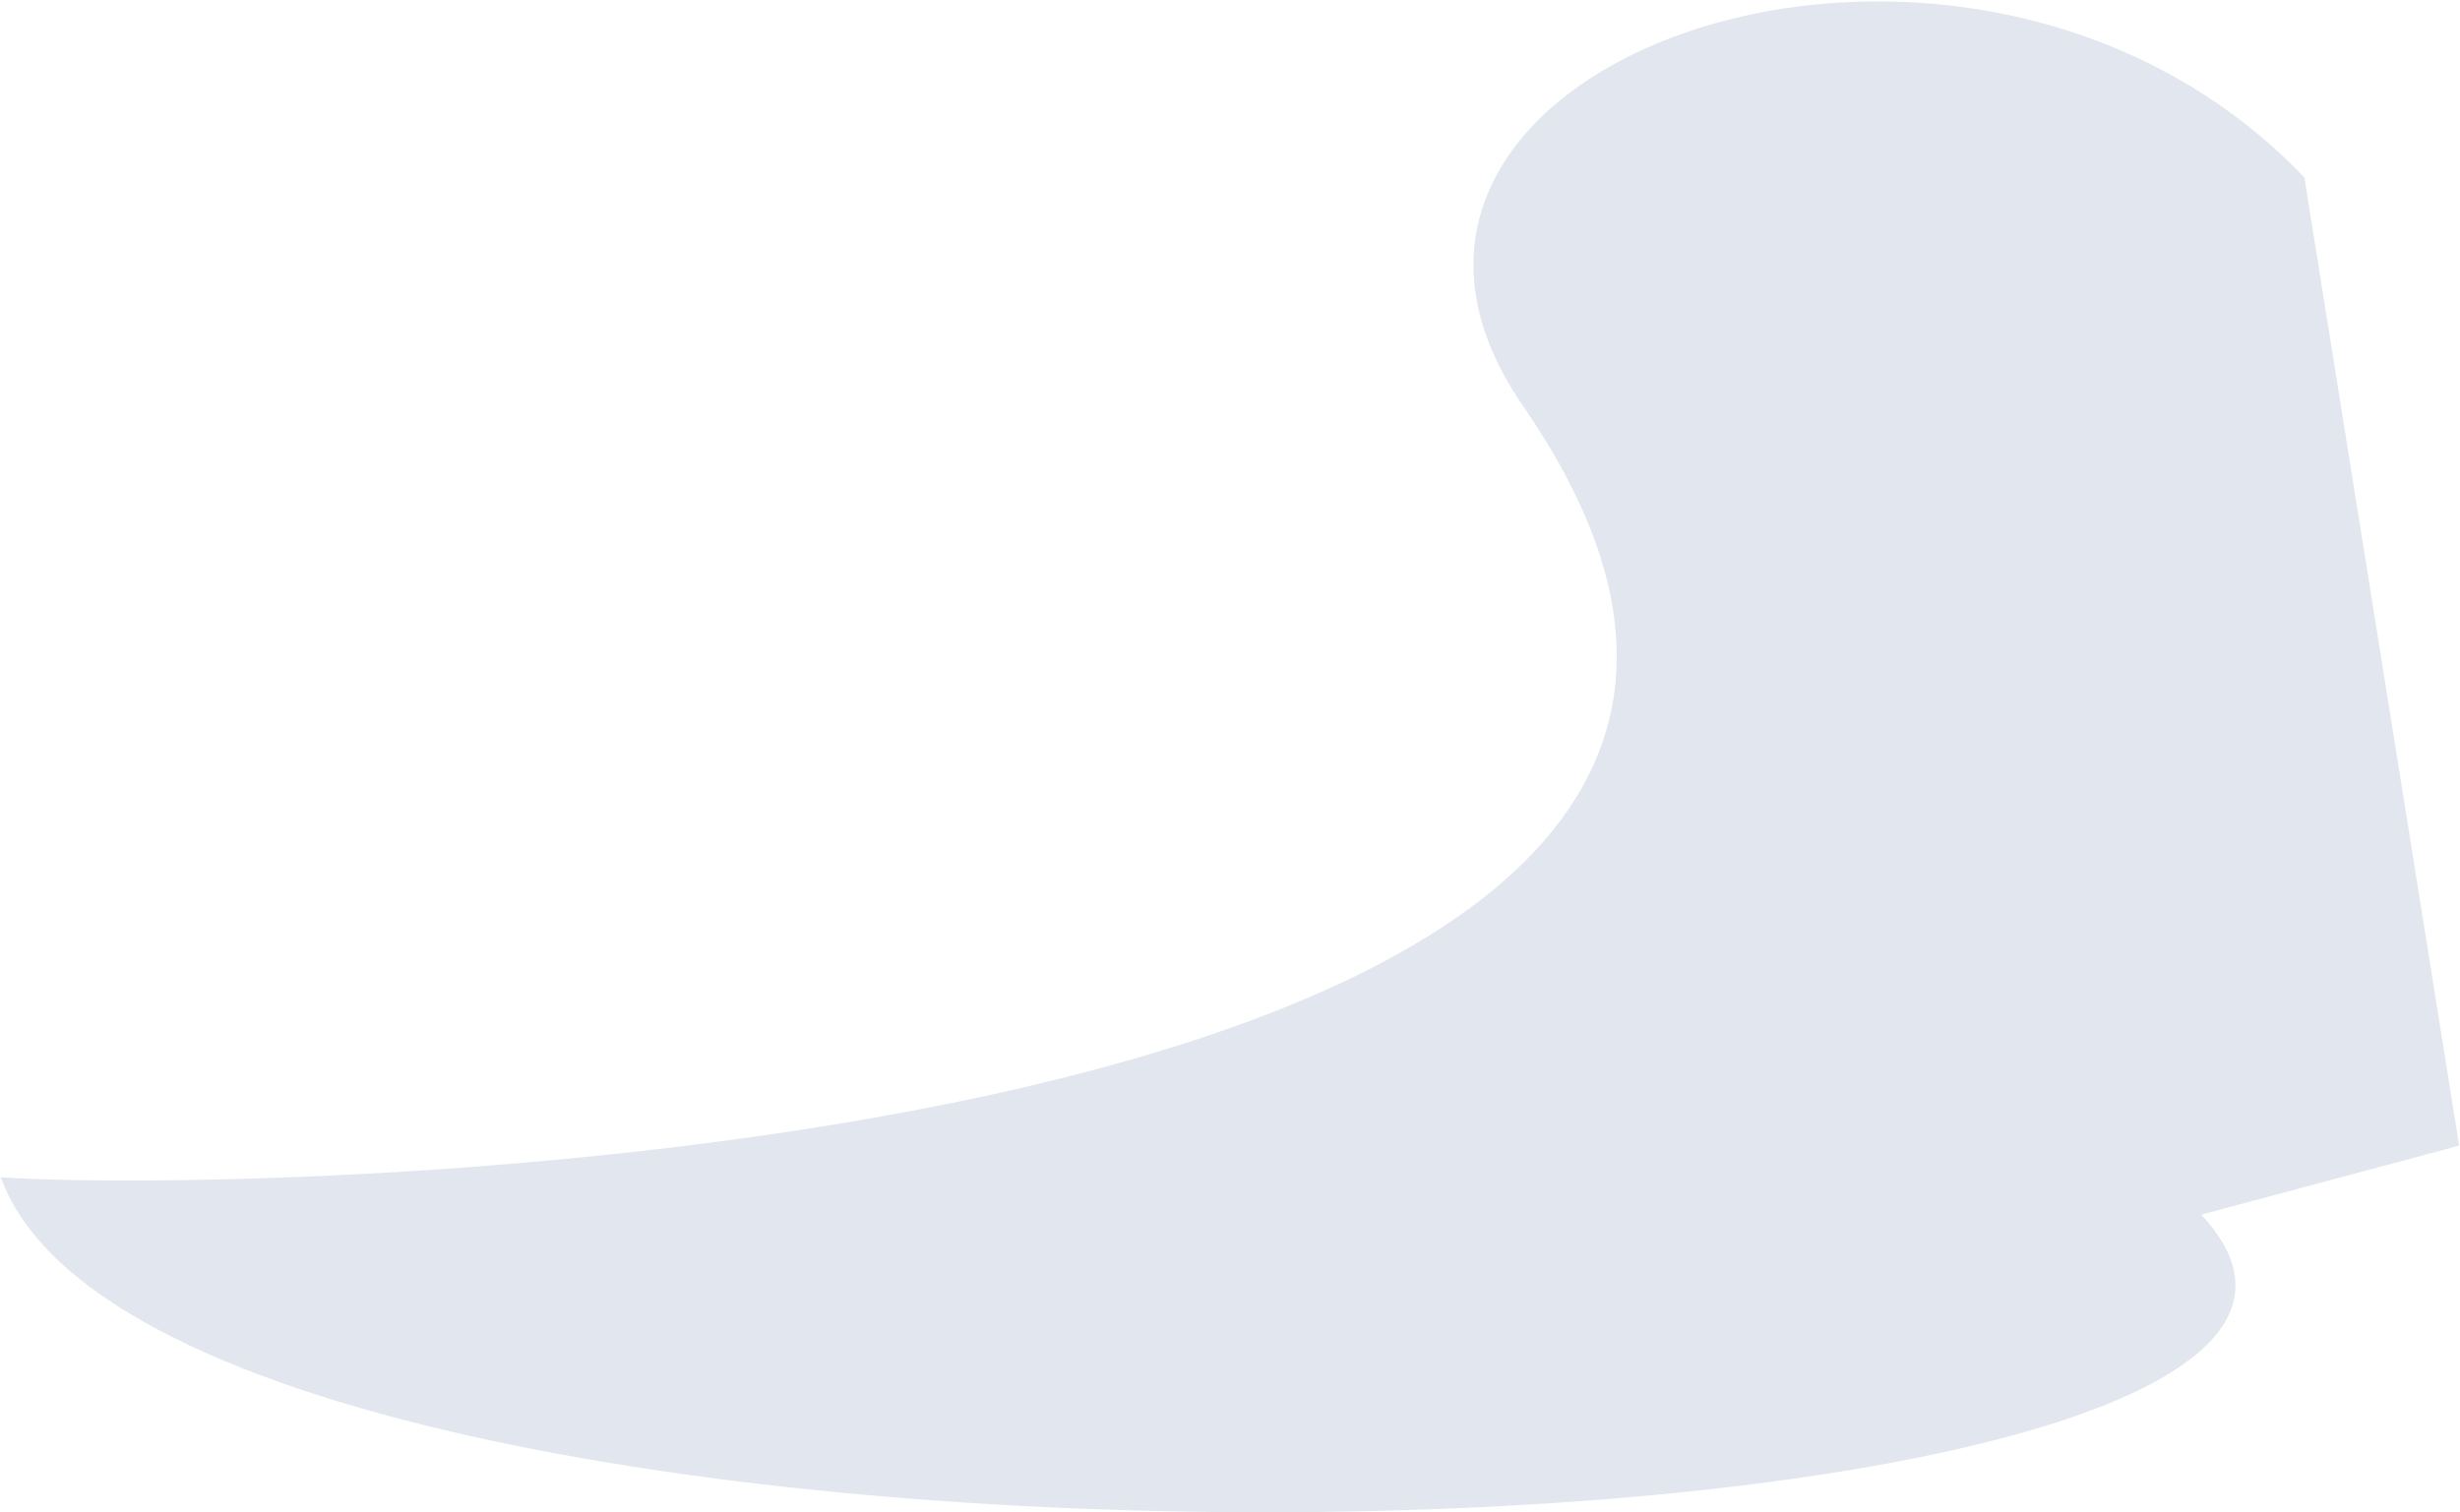
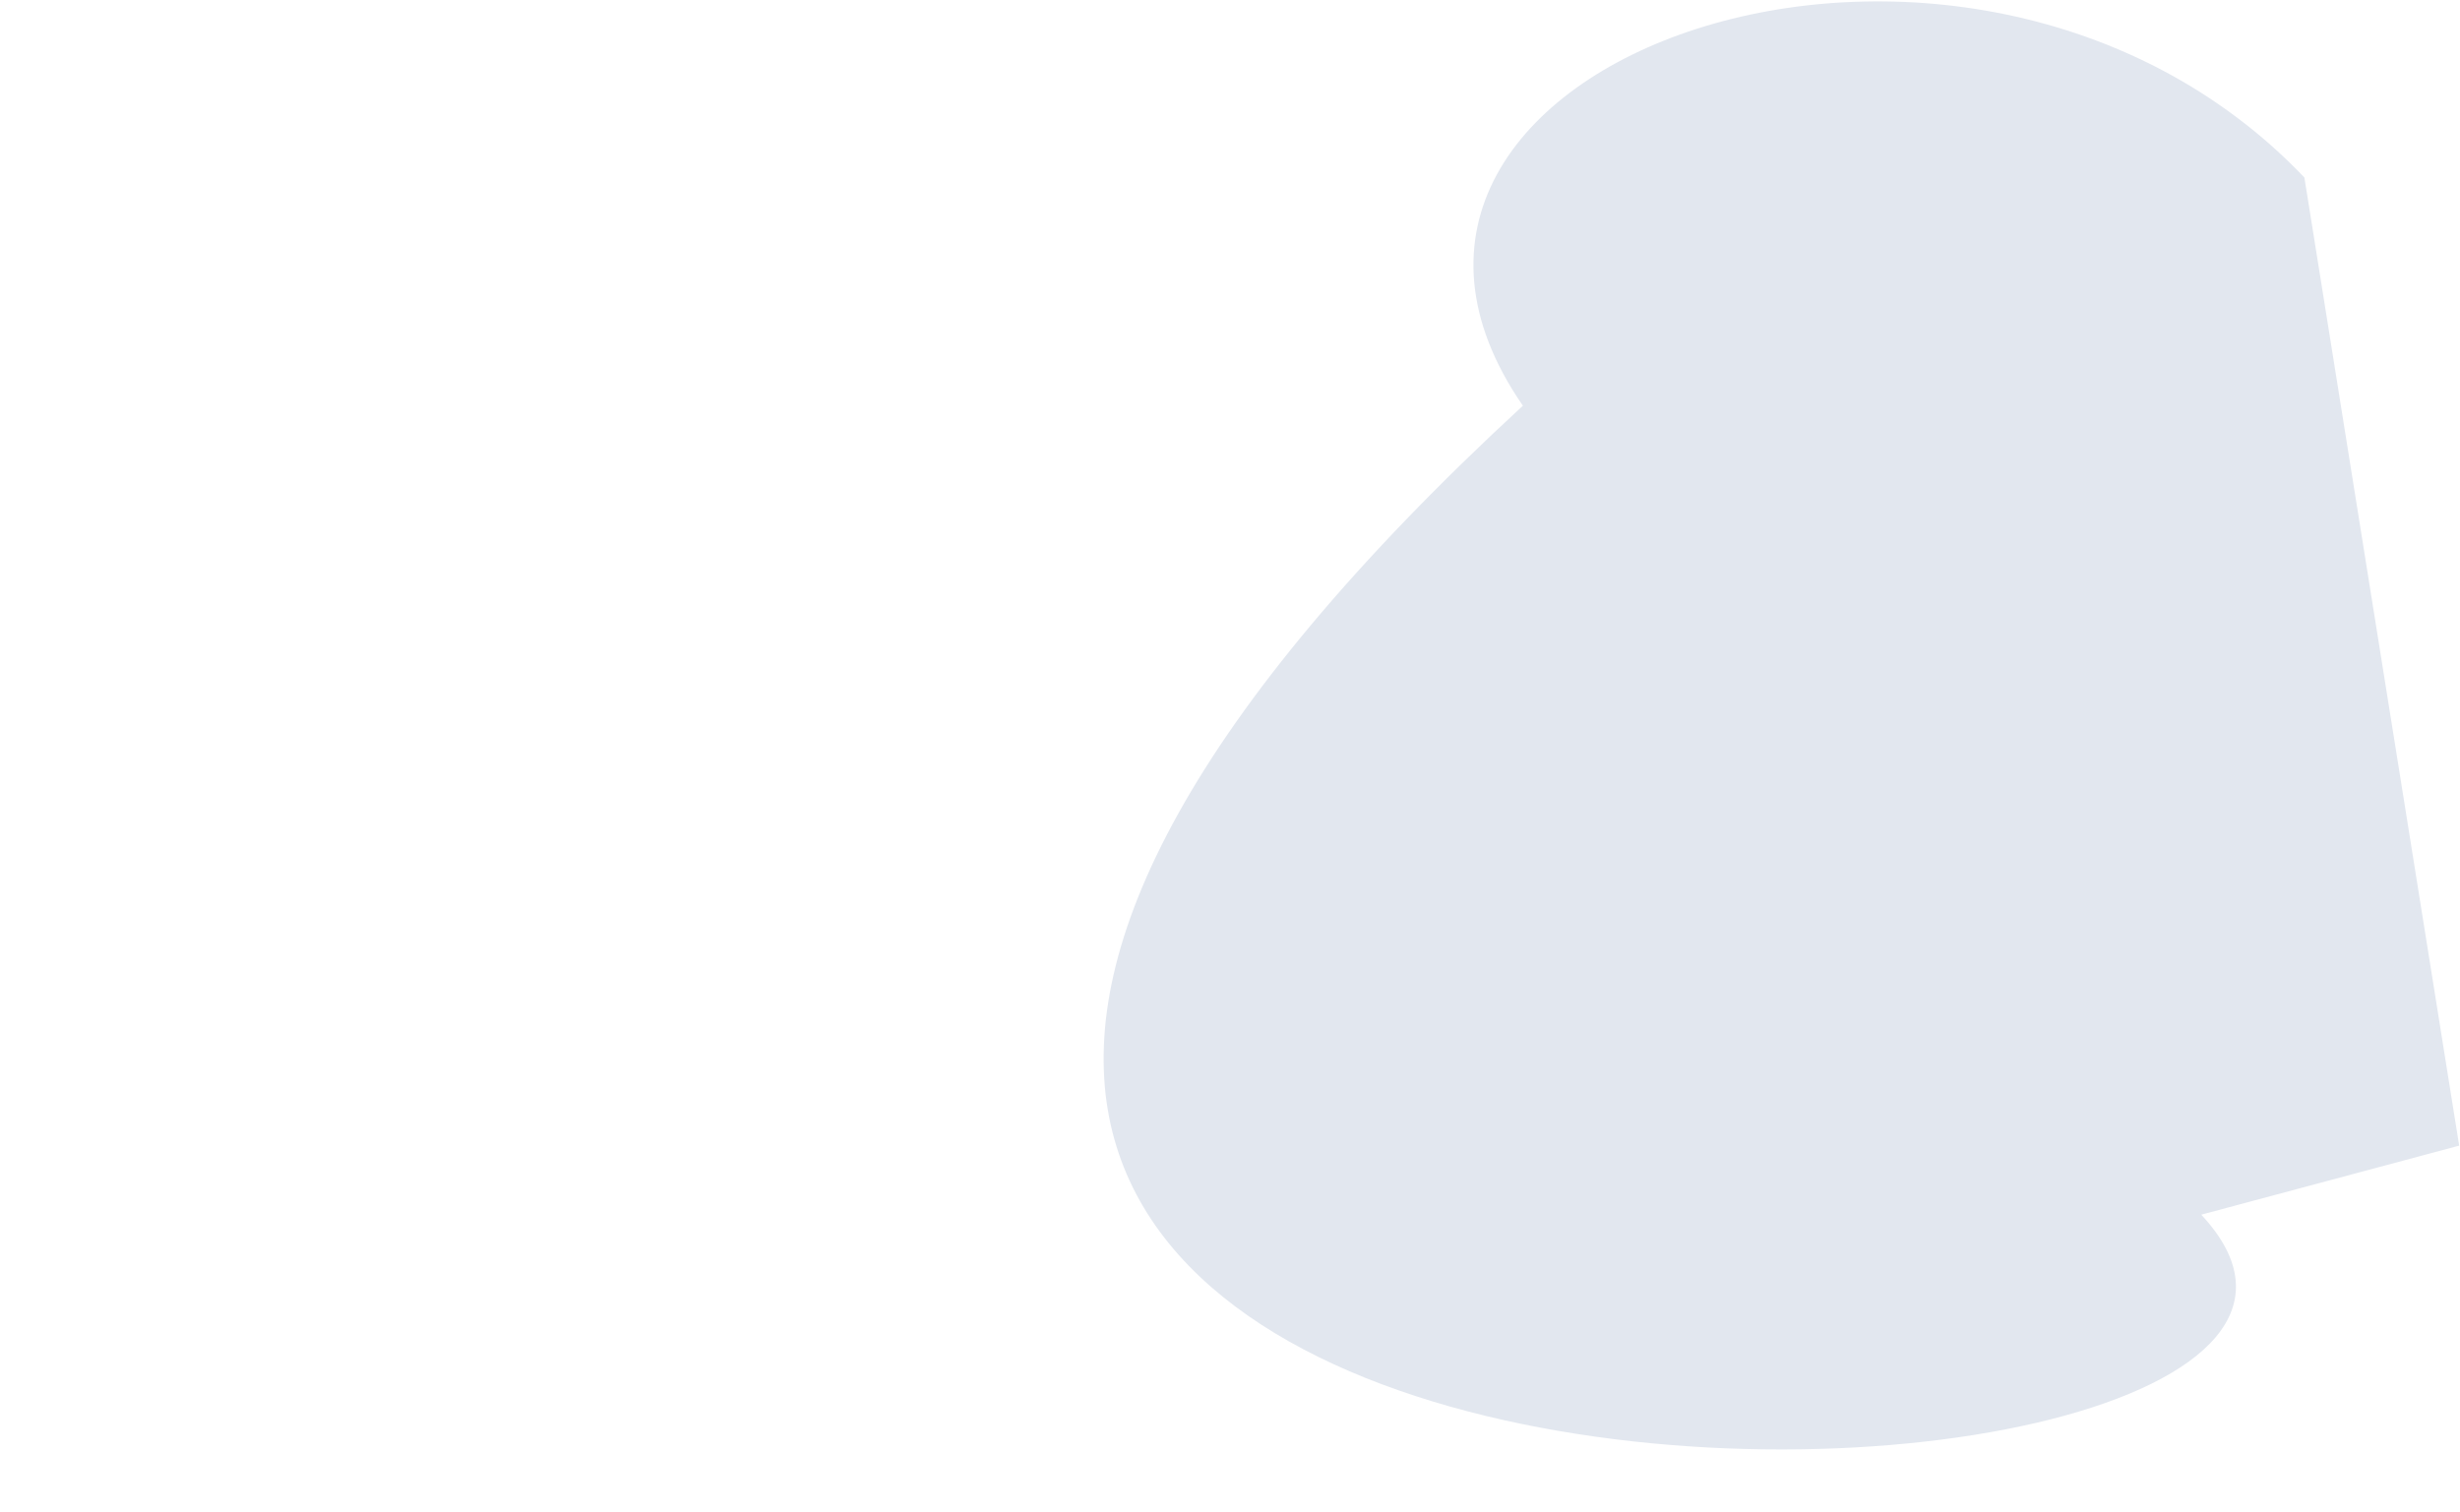
<svg xmlns="http://www.w3.org/2000/svg" width="1644" height="1011" viewBox="0 0 1644 1011" fill="none">
-   <path d="M1643.45 765.826L1540.01 118.657C1312.93 -119.537 858.761 40.806 1017.73 271.21C1359 765.827 205.826 800.338 0.499 786.999C115.335 1103.69 1701.64 1058.97 1471.08 811.976L1643.45 765.826Z" fill="#E2E7EF" />
+   <path d="M1643.45 765.826L1540.01 118.657C1312.93 -119.537 858.761 40.806 1017.73 271.21C115.335 1103.69 1701.64 1058.97 1471.08 811.976L1643.45 765.826Z" fill="#E2E7EF" />
</svg>